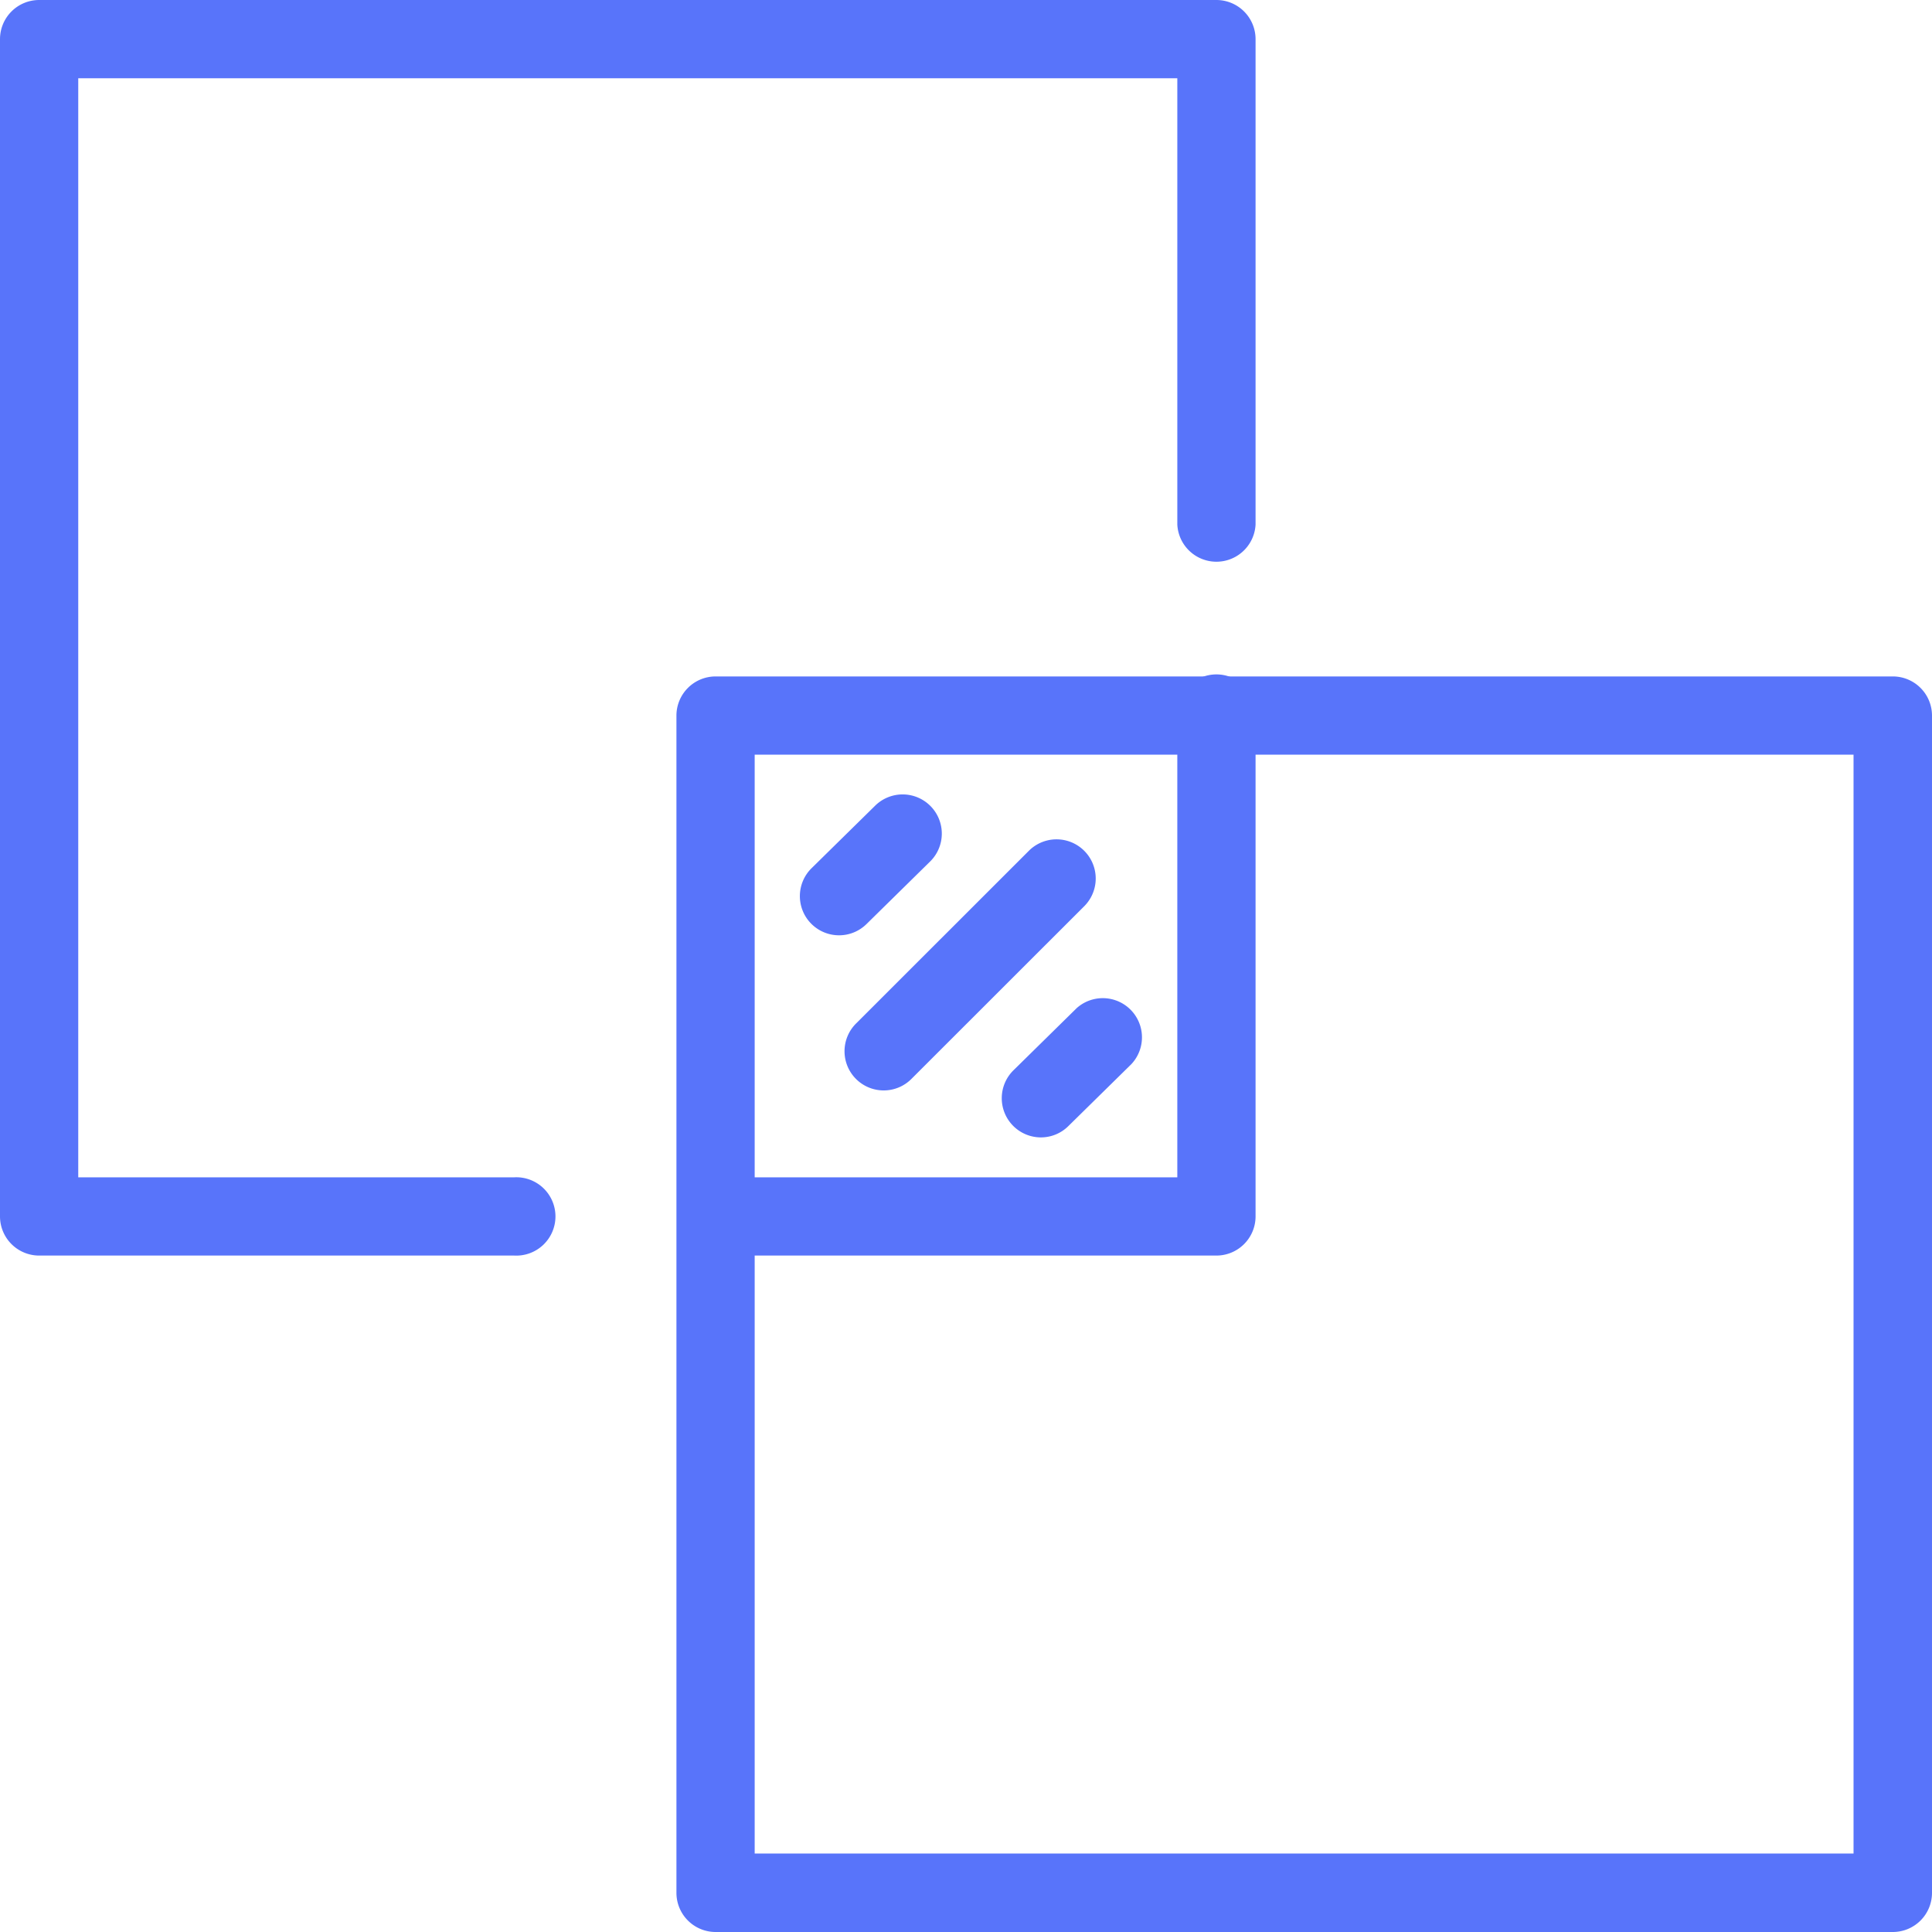
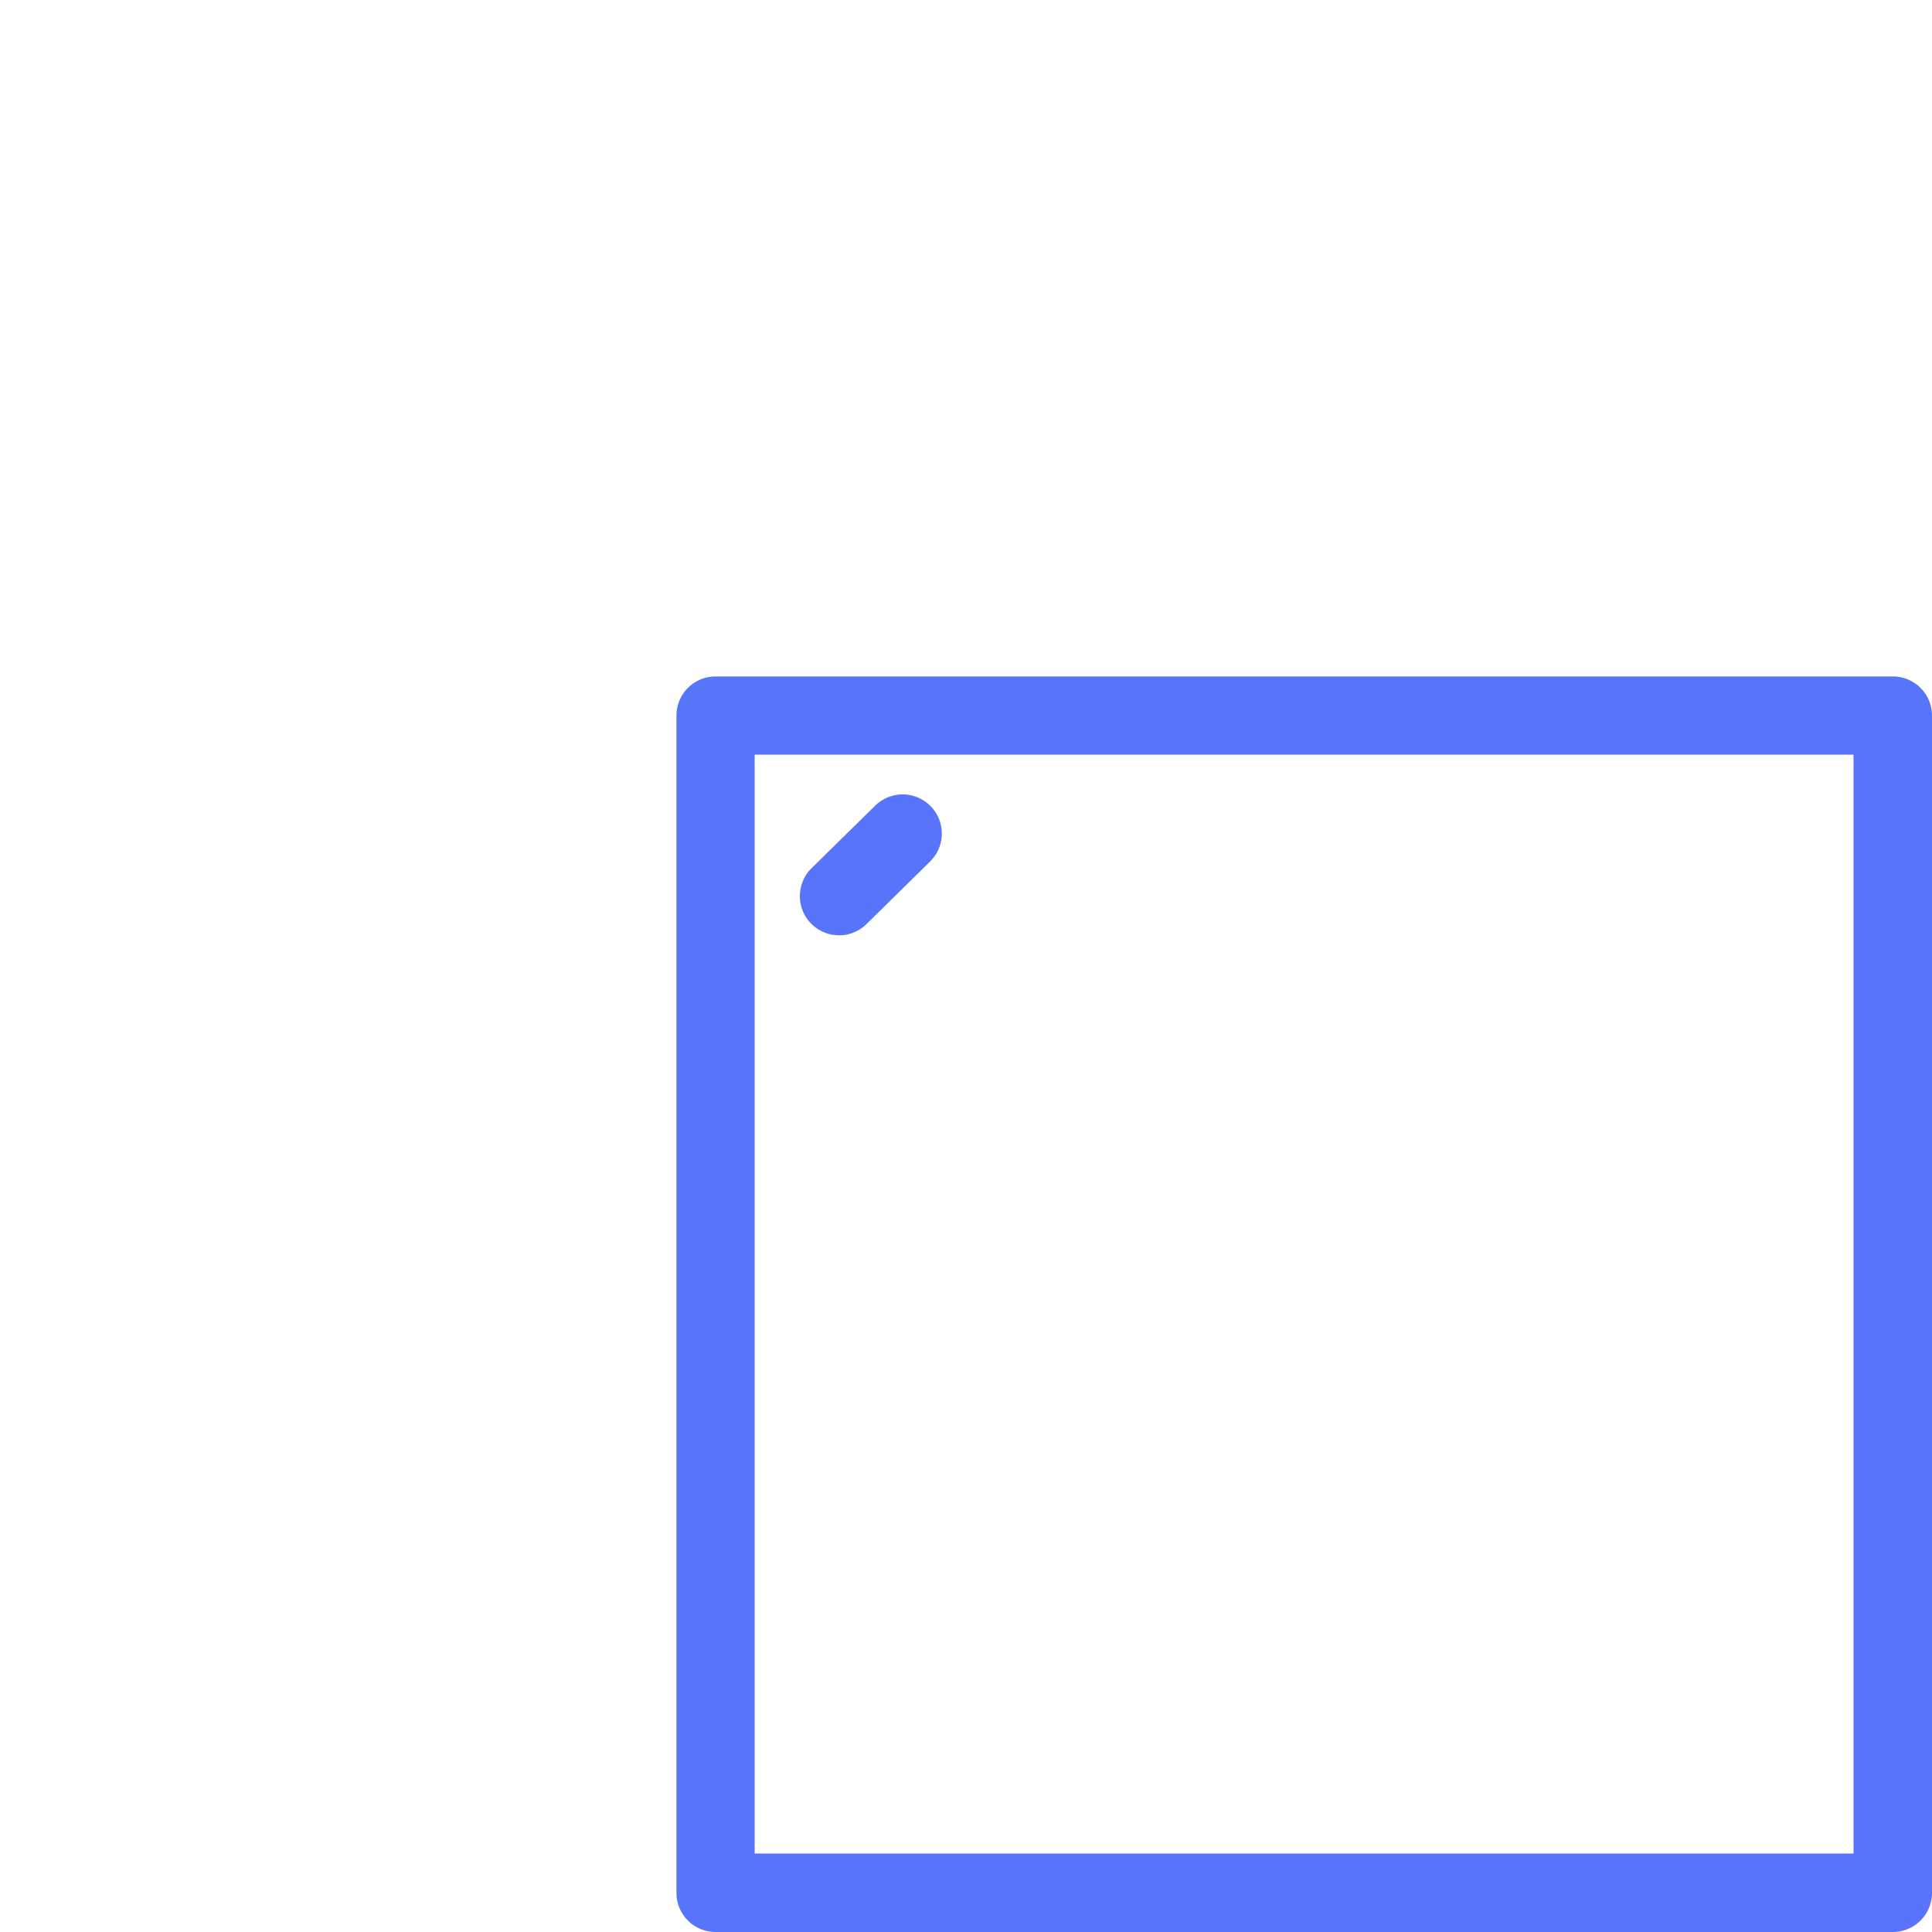
<svg xmlns="http://www.w3.org/2000/svg" viewBox="0 0 183.45 183.45">
  <defs>
    <style>.ff8acd71-1c4b-4a14-8190-b3060e8dc0bf{fill:#5874fa;}</style>
  </defs>
  <title>MARBLE</title>
  <g id="9f94cbf7-0113-4e27-8e12-96fdca0def44" data-name="Слой 2">
    <g id="61687fff-7fad-4b93-8da3-cfdfc0e0612b" data-name="Layer 2">
-       <path class="ff8acd71-1c4b-4a14-8190-b3060e8dc0bf" d="M115.5,119.22H67.95a3.72,3.72,0,0,1,0-7.43h43.84V67.95a3.72,3.72,0,1,1,7.43,0v47.56A3.72,3.72,0,0,1,115.5,119.22Z" />
-       <path class="ff8acd71-1c4b-4a14-8190-b3060e8dc0bf" d="M48.83,119.22H3.72A3.72,3.72,0,0,1,0,115.51V3.72A3.72,3.72,0,0,1,3.72,0H115.5a3.72,3.72,0,0,1,3.72,3.72V49.81a3.72,3.72,0,0,1-7.43,0V7.43H7.43V111.79H48.83a3.72,3.72,0,1,1,0,7.43Z" />
      <path class="ff8acd71-1c4b-4a14-8190-b3060e8dc0bf" d="M179.73,183.45H67.95a3.72,3.72,0,0,1-3.72-3.72V67.95a3.72,3.72,0,0,1,3.72-3.72H179.73a3.72,3.72,0,0,1,3.72,3.72V179.73A3.72,3.72,0,0,1,179.73,183.45ZM71.66,176H176V71.66H71.66Z" />
-       <path class="ff8acd71-1c4b-4a14-8190-b3060e8dc0bf" d="M83.91,103.54a3.72,3.72,0,0,1-2.63-6.35L97.74,80.74A3.72,3.72,0,0,1,103,86L86.54,102.45A3.71,3.71,0,0,1,83.91,103.54Z" />
      <path class="ff8acd71-1c4b-4a14-8190-b3060e8dc0bf" d="M79.67,88.81a3.72,3.72,0,0,1-2.6-6.38l6-5.9a3.72,3.72,0,1,1,5.2,5.32l-6,5.9A3.71,3.71,0,0,1,79.67,88.81Z" />
-       <path class="ff8acd71-1c4b-4a14-8190-b3060e8dc0bf" d="M98.84,108a3.72,3.72,0,0,1-2.6-6.38l6-5.9a3.72,3.72,0,0,1,5.19,5.32l-6,5.9A3.7,3.7,0,0,1,98.84,108Z" />
    </g>
  </g>
</svg>